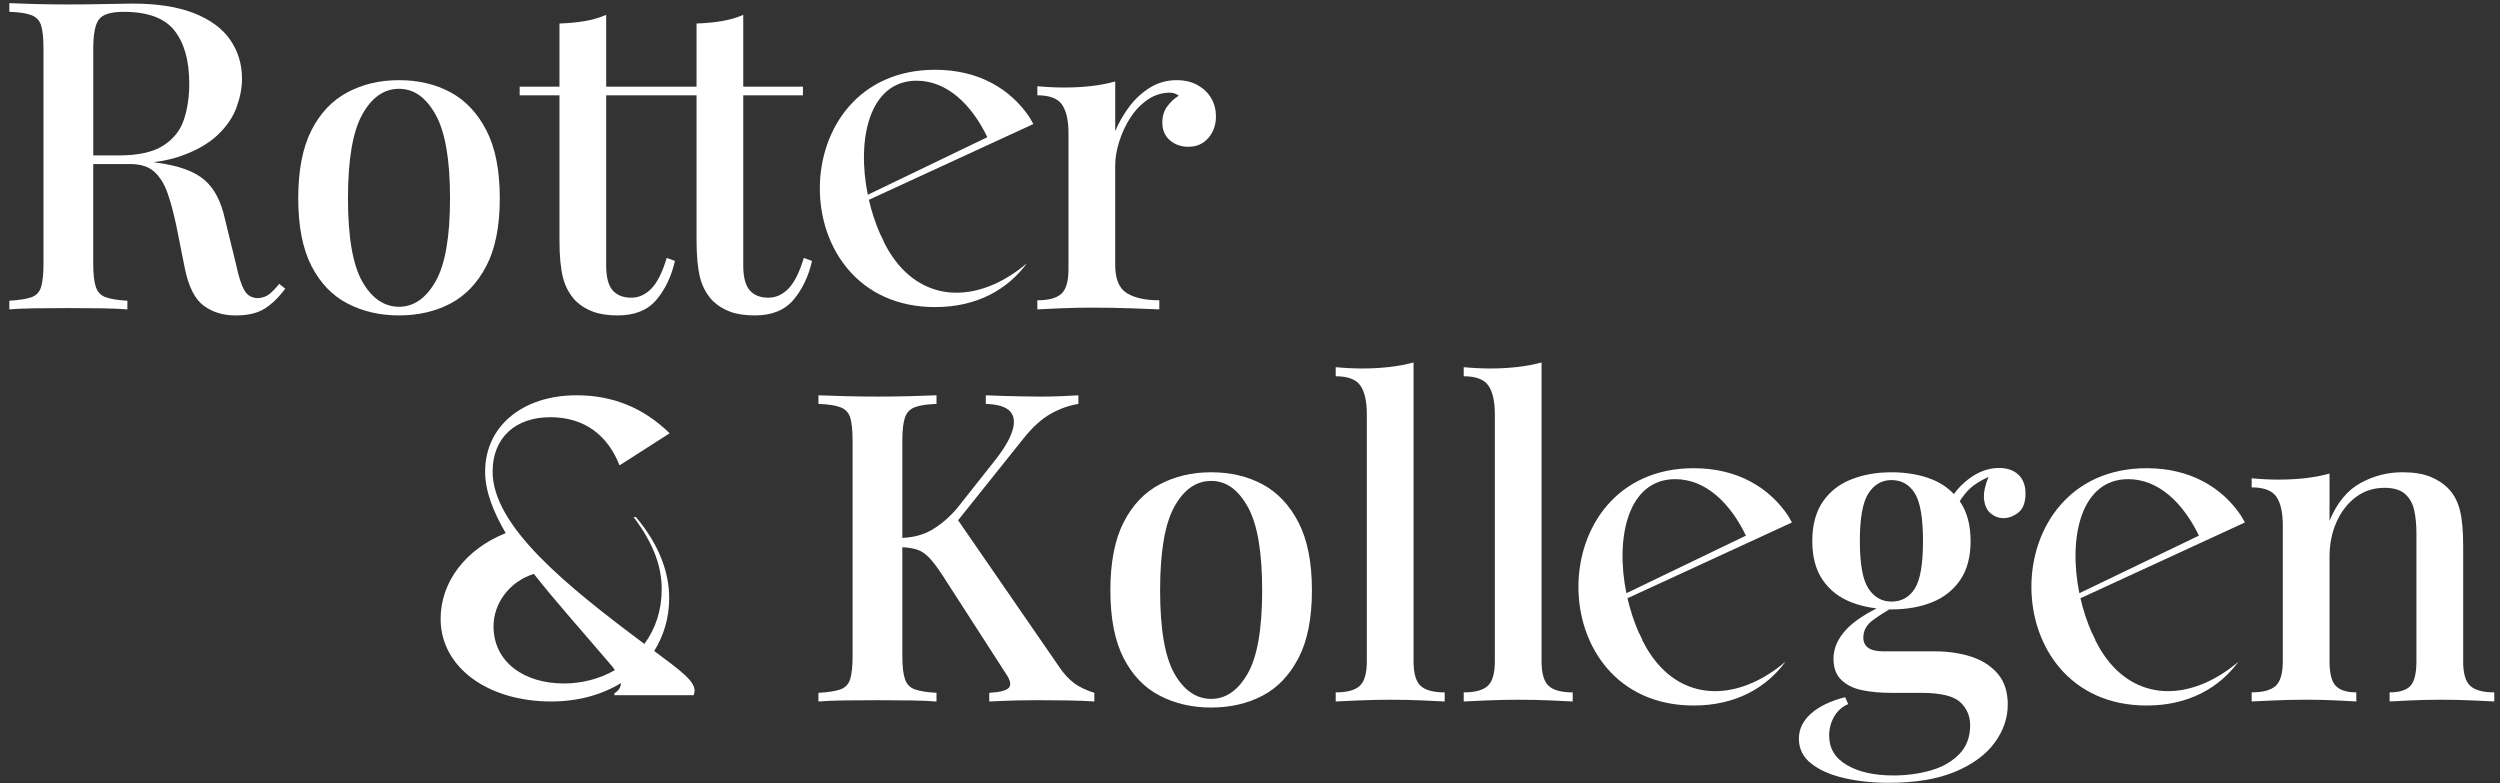
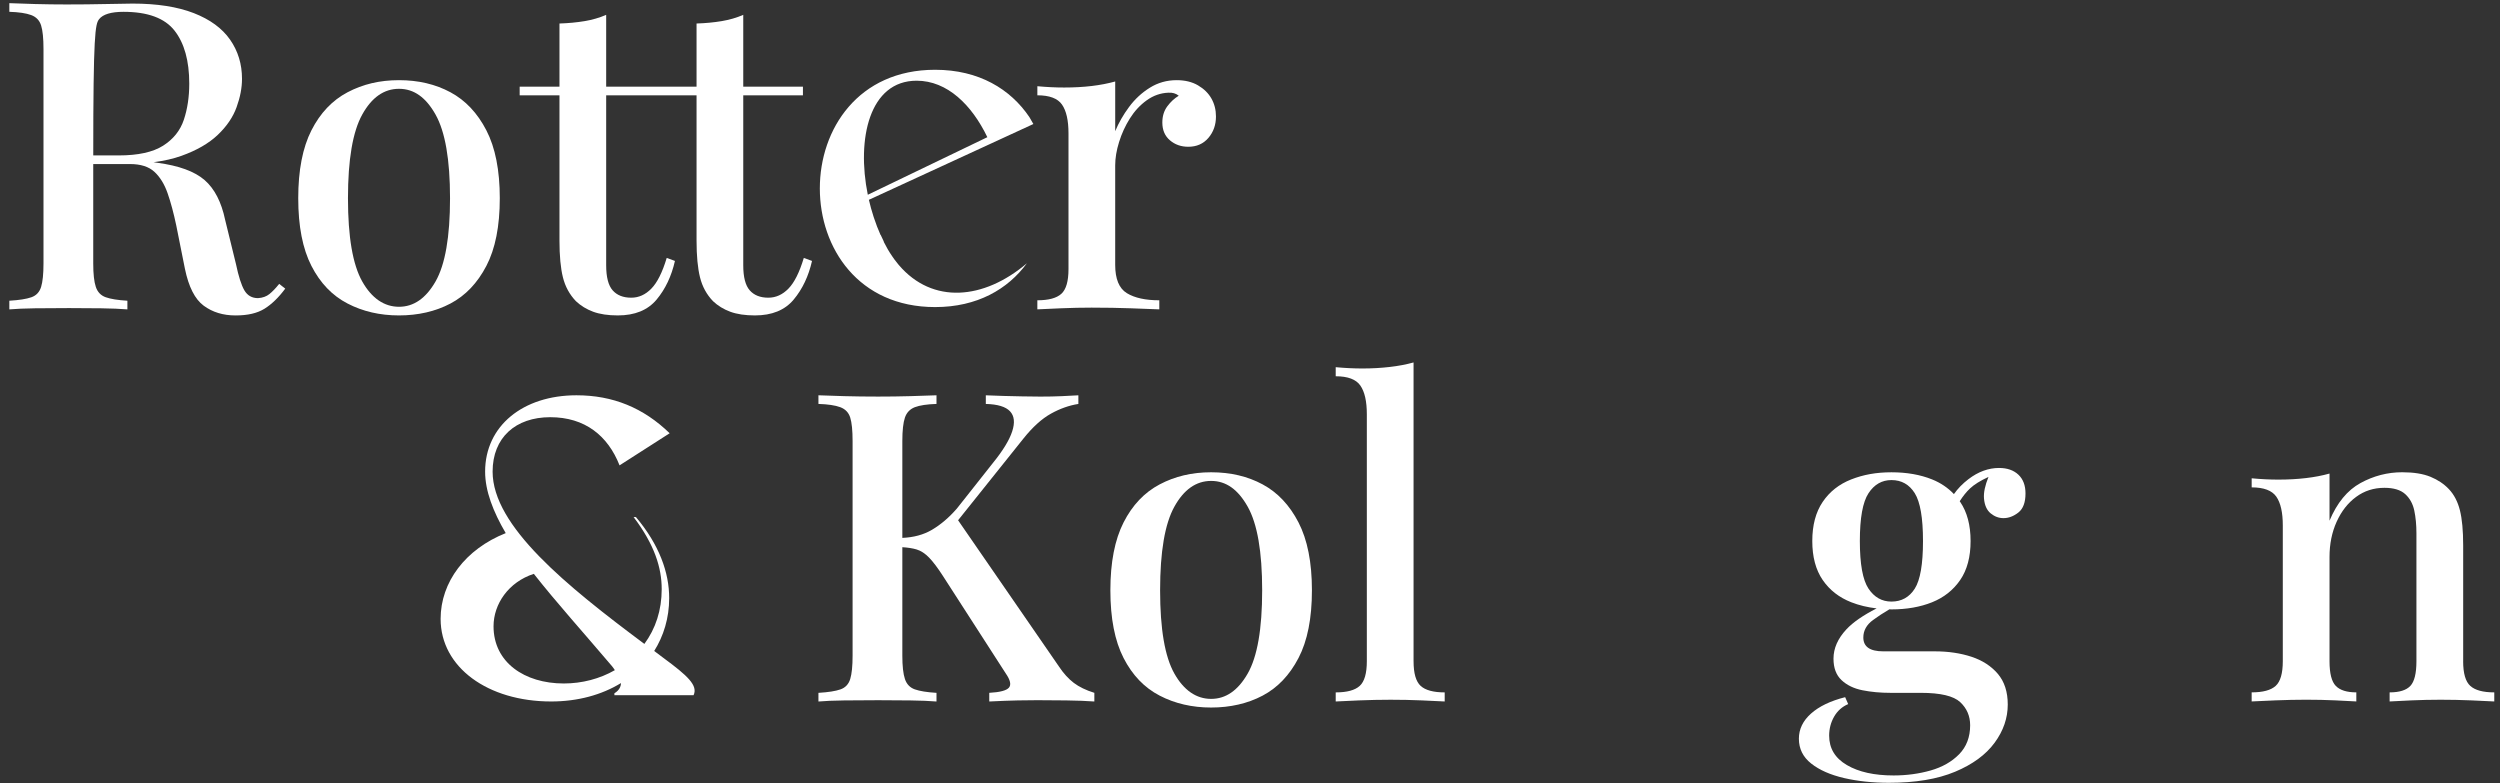
<svg xmlns="http://www.w3.org/2000/svg" width="166" height="52" viewBox="0 0 166 52" fill="none">
  <rect x="0" y="0" width="166" height="52" fill="#333333" stroke="none" />
-   <path d="M17.893 19.523C17.692 19.686 17.438 19.777 17.132 19.796C16.73 19.796 16.428 19.623 16.227 19.279C16.026 18.935 15.839 18.351 15.667 17.527L14.949 14.598C14.7 13.411 14.245 12.53 13.585 11.956C12.924 11.381 11.876 10.999 10.441 10.807C10.363 10.794 10.278 10.783 10.198 10.771C10.892 10.681 11.511 10.54 12.049 10.347C13.064 9.984 13.868 9.519 14.461 8.954C15.055 8.39 15.471 7.777 15.71 7.116C15.949 6.456 16.069 5.829 16.069 5.235C16.069 4.259 15.806 3.393 15.279 2.636C14.753 1.88 13.948 1.292 12.867 0.87C11.785 0.45 10.43 0.238 8.804 0.238C8.459 0.238 7.871 0.249 7.038 0.268C6.205 0.287 5.329 0.296 4.41 0.296C3.721 0.296 3.027 0.286 2.328 0.268C1.629 0.249 1.06 0.23 0.62 0.21V0.784C1.252 0.804 1.735 0.876 2.07 1C2.405 1.125 2.625 1.355 2.73 1.69C2.835 2.025 2.888 2.547 2.888 3.255V17.498C2.888 18.188 2.835 18.704 2.73 19.049C2.625 19.393 2.41 19.623 2.084 19.738C1.759 19.853 1.27 19.93 0.62 19.968V20.543C1.06 20.505 1.629 20.481 2.328 20.471C3.027 20.462 3.778 20.457 4.582 20.457C5.31 20.457 6.023 20.462 6.722 20.471C7.42 20.481 7.999 20.505 8.459 20.543V19.968C7.827 19.931 7.348 19.853 7.023 19.738C6.697 19.623 6.477 19.394 6.362 19.049C6.247 18.704 6.191 18.188 6.191 17.498V10.893H8.631C9.339 10.893 9.88 11.065 10.254 11.41C10.627 11.755 10.919 12.229 11.129 12.832C11.34 13.435 11.531 14.149 11.704 14.972L12.278 17.843C12.526 19.05 12.943 19.868 13.527 20.299C14.111 20.73 14.814 20.945 15.638 20.945C16.461 20.945 17.083 20.796 17.562 20.5C18.04 20.203 18.5 19.758 18.94 19.165L18.538 18.849C18.309 19.136 18.093 19.361 17.892 19.523H17.893ZM6.579 1.274C6.838 0.948 7.378 0.785 8.202 0.785C9.81 0.785 10.939 1.202 11.59 2.034C12.241 2.867 12.567 4.04 12.567 5.552C12.567 6.433 12.447 7.232 12.208 7.95C11.969 8.668 11.509 9.242 10.83 9.674C10.15 10.104 9.169 10.32 7.886 10.32H6.192V3.256C6.192 2.26 6.321 1.6 6.58 1.275L6.579 1.274Z" fill="white" />
+   <path d="M17.893 19.523C17.692 19.686 17.438 19.777 17.132 19.796C16.73 19.796 16.428 19.623 16.227 19.279C16.026 18.935 15.839 18.351 15.667 17.527L14.949 14.598C14.7 13.411 14.245 12.53 13.585 11.956C12.924 11.381 11.876 10.999 10.441 10.807C10.363 10.794 10.278 10.783 10.198 10.771C10.892 10.681 11.511 10.54 12.049 10.347C13.064 9.984 13.868 9.519 14.461 8.954C15.055 8.39 15.471 7.777 15.71 7.116C15.949 6.456 16.069 5.829 16.069 5.235C16.069 4.259 15.806 3.393 15.279 2.636C14.753 1.88 13.948 1.292 12.867 0.87C11.785 0.45 10.43 0.238 8.804 0.238C8.459 0.238 7.871 0.249 7.038 0.268C6.205 0.287 5.329 0.296 4.41 0.296C3.721 0.296 3.027 0.286 2.328 0.268C1.629 0.249 1.06 0.23 0.62 0.21V0.784C1.252 0.804 1.735 0.876 2.07 1C2.405 1.125 2.625 1.355 2.73 1.69C2.835 2.025 2.888 2.547 2.888 3.255V17.498C2.888 18.188 2.835 18.704 2.73 19.049C2.625 19.393 2.41 19.623 2.084 19.738C1.759 19.853 1.27 19.93 0.62 19.968V20.543C1.06 20.505 1.629 20.481 2.328 20.471C3.027 20.462 3.778 20.457 4.582 20.457C5.31 20.457 6.023 20.462 6.722 20.471C7.42 20.481 7.999 20.505 8.459 20.543V19.968C7.827 19.931 7.348 19.853 7.023 19.738C6.697 19.623 6.477 19.394 6.362 19.049C6.247 18.704 6.191 18.188 6.191 17.498V10.893H8.631C9.339 10.893 9.88 11.065 10.254 11.41C10.627 11.755 10.919 12.229 11.129 12.832C11.34 13.435 11.531 14.149 11.704 14.972L12.278 17.843C12.526 19.05 12.943 19.868 13.527 20.299C14.111 20.73 14.814 20.945 15.638 20.945C16.461 20.945 17.083 20.796 17.562 20.5C18.04 20.203 18.5 19.758 18.94 19.165L18.538 18.849C18.309 19.136 18.093 19.361 17.892 19.523H17.893ZM6.579 1.274C6.838 0.948 7.378 0.785 8.202 0.785C9.81 0.785 10.939 1.202 11.59 2.034C12.241 2.867 12.567 4.04 12.567 5.552C12.567 6.433 12.447 7.232 12.208 7.95C11.969 8.668 11.509 9.242 10.83 9.674C10.15 10.104 9.169 10.32 7.886 10.32H6.192C6.192 2.26 6.321 1.6 6.58 1.275L6.579 1.274Z" fill="white" />
  <path d="M23.077 20.154C24.091 20.681 25.23 20.944 26.494 20.944C27.757 20.944 28.915 20.681 29.911 20.154C30.907 19.628 31.701 18.796 32.295 17.656C32.889 16.518 33.186 15.02 33.186 13.162C33.186 11.305 32.889 9.803 32.295 8.654C31.702 7.505 30.907 6.663 29.911 6.127C28.916 5.591 27.776 5.323 26.494 5.323C25.211 5.323 24.091 5.592 23.077 6.127C22.062 6.663 21.263 7.505 20.679 8.654C20.095 9.803 19.803 11.306 19.803 13.162C19.803 15.019 20.095 16.518 20.679 17.656C21.263 18.796 22.062 19.629 23.077 20.154ZM24.053 7.606C24.685 6.467 25.498 5.897 26.494 5.897C27.489 5.897 28.279 6.467 28.92 7.606C29.561 8.745 29.882 10.597 29.882 13.162C29.882 15.727 29.561 17.57 28.92 18.69C28.279 19.81 27.47 20.37 26.494 20.37C25.517 20.37 24.684 19.81 24.053 18.69C23.421 17.57 23.105 15.728 23.105 13.162C23.105 10.596 23.421 8.744 24.053 7.606Z" fill="white" />
  <path d="M44.816 17.326L44.27 17.125C43.983 18.083 43.643 18.762 43.25 19.164C42.858 19.566 42.413 19.767 41.915 19.767C41.379 19.767 40.967 19.604 40.68 19.278C40.393 18.953 40.25 18.398 40.25 17.613V6.328H46.251V15.976C46.251 16.991 46.328 17.805 46.481 18.417C46.633 19.03 46.921 19.556 47.342 19.996C47.667 20.303 48.05 20.537 48.491 20.7C48.931 20.862 49.477 20.944 50.128 20.944C51.257 20.944 52.114 20.594 52.697 19.896C53.281 19.198 53.688 18.341 53.918 17.326L53.373 17.125C53.086 18.083 52.745 18.762 52.353 19.164C51.961 19.566 51.515 19.767 51.017 19.767C50.481 19.767 50.069 19.604 49.782 19.278C49.496 18.953 49.352 18.398 49.352 17.613V6.328H53.315V5.753H49.352V0.986C48.912 1.178 48.433 1.316 47.916 1.403C47.4 1.489 46.844 1.542 46.251 1.561V5.753H40.25V0.986C39.809 1.178 39.331 1.316 38.814 1.403C38.297 1.489 37.741 1.542 37.149 1.561V5.753H34.506V6.328H37.149V15.976C37.149 16.991 37.225 17.805 37.378 18.417C37.531 19.03 37.819 19.556 38.239 19.996C38.565 20.303 38.947 20.537 39.388 20.7C39.829 20.862 40.374 20.944 41.025 20.944C42.154 20.944 43.011 20.594 43.595 19.896C44.179 19.198 44.585 18.341 44.816 17.326Z" fill="white" />
  <path d="M72.527 20.427C73.427 20.427 74.283 20.441 75.097 20.471C75.91 20.499 76.537 20.523 76.978 20.542V19.939C76.059 19.939 75.341 19.782 74.824 19.466C74.307 19.15 74.049 18.523 74.049 17.585V10.98C74.049 10.502 74.134 9.985 74.307 9.429C74.479 8.874 74.718 8.352 75.025 7.864C75.331 7.376 75.704 6.974 76.145 6.658C76.585 6.342 77.064 6.175 77.581 6.155C77.848 6.136 78.079 6.203 78.27 6.356C77.983 6.528 77.729 6.763 77.509 7.06C77.288 7.357 77.179 7.716 77.179 8.137C77.179 8.635 77.346 9.027 77.681 9.314C78.016 9.602 78.423 9.745 78.902 9.745C79.457 9.745 79.902 9.549 80.238 9.157C80.573 8.764 80.74 8.291 80.74 7.735C80.74 7.294 80.64 6.898 80.439 6.543C80.239 6.19 79.941 5.897 79.549 5.668C79.157 5.438 78.683 5.323 78.127 5.323C77.477 5.323 76.882 5.491 76.347 5.826C75.811 6.16 75.351 6.587 74.969 7.104C74.586 7.621 74.279 8.157 74.05 8.711V5.41C73.571 5.543 73.049 5.644 72.485 5.711C71.92 5.778 71.312 5.811 70.662 5.811C70.087 5.811 69.494 5.782 68.881 5.725V6.328C69.684 6.328 70.231 6.533 70.517 6.945C70.804 7.357 70.948 7.993 70.948 8.855V17.872C70.948 18.675 70.79 19.221 70.474 19.508C70.158 19.795 69.627 19.939 68.88 19.939V20.541C69.243 20.523 69.77 20.498 70.459 20.47C71.148 20.441 71.837 20.426 72.527 20.426V20.427Z" fill="white" />
  <path d="M70.312 44.253L63.617 34.545L67.957 29.119C68.569 28.354 69.178 27.803 69.781 27.468C70.383 27.133 70.991 26.918 71.604 26.822V26.248C71.297 26.267 70.93 26.286 70.498 26.305C70.068 26.325 69.594 26.334 69.077 26.334C68.675 26.334 68.267 26.329 67.856 26.319C67.444 26.31 67.042 26.3 66.65 26.291C66.257 26.281 65.86 26.267 65.458 26.248V26.822C66.243 26.842 66.779 27.004 67.066 27.311C67.353 27.617 67.401 28.062 67.209 28.646C67.018 29.23 66.587 29.933 65.917 30.757L63.533 33.772C63.016 34.365 62.466 34.834 61.882 35.179C61.326 35.507 60.669 35.683 59.915 35.716V29.292C59.915 28.584 59.973 28.062 60.087 27.727C60.202 27.392 60.422 27.163 60.747 27.037C61.073 26.913 61.551 26.841 62.183 26.821V26.247C61.724 26.267 61.144 26.285 60.446 26.304C59.747 26.324 59.034 26.333 58.307 26.333C57.503 26.333 56.751 26.323 56.053 26.304C55.354 26.285 54.784 26.267 54.344 26.247V26.821C54.976 26.841 55.459 26.913 55.794 27.037C56.129 27.162 56.349 27.392 56.455 27.727C56.56 28.062 56.612 28.584 56.612 29.292V43.535C56.612 44.224 56.56 44.741 56.455 45.086C56.349 45.43 56.134 45.66 55.809 45.775C55.483 45.89 54.995 45.967 54.344 46.005V46.58C54.784 46.542 55.354 46.517 56.053 46.508C56.751 46.498 57.503 46.494 58.307 46.494C59.034 46.494 59.747 46.498 60.446 46.508C61.144 46.517 61.724 46.542 62.183 46.58V46.005C61.551 45.967 61.073 45.89 60.747 45.775C60.422 45.66 60.202 45.431 60.087 45.086C59.972 44.741 59.915 44.224 59.915 43.535V36.334C60.285 36.357 60.602 36.406 60.863 36.484C61.15 36.57 61.427 36.752 61.696 37.029C61.964 37.308 62.27 37.714 62.615 38.25L66.779 44.711C67.085 45.152 67.156 45.468 66.994 45.659C66.831 45.851 66.395 45.966 65.687 46.004V46.579C66.453 46.541 67.089 46.517 67.597 46.507C68.104 46.498 68.53 46.493 68.875 46.493C69.43 46.493 70.071 46.498 70.799 46.507C71.526 46.517 72.148 46.541 72.665 46.579V46.004C72.11 45.832 71.655 45.612 71.301 45.344C70.947 45.076 70.617 44.712 70.311 44.253H70.312Z" fill="white" />
  <path d="M83.838 32.163C82.842 31.627 81.703 31.359 80.42 31.359C79.137 31.359 78.017 31.628 77.003 32.163C75.988 32.699 75.189 33.541 74.605 34.69C74.021 35.839 73.729 37.342 73.729 39.198C73.729 41.055 74.021 42.554 74.605 43.692C75.189 44.832 75.988 45.665 77.003 46.19C78.017 46.717 79.157 46.98 80.42 46.98C81.683 46.98 82.841 46.717 83.838 46.19C84.833 45.664 85.627 44.832 86.221 43.692C86.815 42.554 87.112 41.056 87.112 39.198C87.112 37.341 86.815 35.839 86.221 34.69C85.628 33.541 84.833 32.699 83.838 32.163ZM82.846 44.726C82.205 45.846 81.396 46.406 80.42 46.406C79.443 46.406 78.611 45.846 77.979 44.726C77.347 43.606 77.031 41.764 77.031 39.198C77.031 36.632 77.347 34.78 77.979 33.642C78.611 32.503 79.424 31.933 80.42 31.933C81.415 31.933 82.205 32.503 82.846 33.642C83.488 34.781 83.808 36.633 83.808 39.198C83.808 41.763 83.488 43.606 82.846 44.726Z" fill="white" />
  <path d="M93.86 43.908V24.066C93.381 24.2 92.855 24.3 92.281 24.366C91.706 24.433 91.103 24.467 90.471 24.467C89.897 24.467 89.303 24.438 88.691 24.381V24.984C89.495 24.984 90.041 25.189 90.328 25.601C90.615 26.013 90.758 26.649 90.758 27.511V43.908C90.758 44.712 90.6 45.258 90.284 45.545C89.968 45.832 89.437 45.975 88.691 45.975V46.578C89.035 46.559 89.557 46.535 90.256 46.506C90.955 46.478 91.649 46.463 92.338 46.463C93.027 46.463 93.716 46.477 94.406 46.506C95.095 46.535 95.602 46.559 95.928 46.578V45.975C95.182 45.975 94.65 45.832 94.334 45.545C94.018 45.258 93.861 44.712 93.861 43.908H93.86Z" fill="white" />
-   <path d="M102.36 43.908V24.066C101.881 24.2 101.355 24.3 100.78 24.366C100.206 24.433 99.603 24.467 98.971 24.467C98.397 24.467 97.803 24.438 97.191 24.381V24.984C97.995 24.984 98.541 25.189 98.828 25.601C99.114 26.013 99.258 26.649 99.258 27.511V43.908C99.258 44.712 99.1 45.258 98.784 45.545C98.468 45.832 97.937 45.975 97.191 45.975V46.578C97.535 46.559 98.057 46.535 98.756 46.506C99.455 46.478 100.149 46.463 100.838 46.463C101.527 46.463 102.216 46.477 102.906 46.506C103.595 46.535 104.102 46.559 104.428 46.578V45.975C103.682 45.975 103.15 45.832 102.834 45.545C102.518 45.258 102.36 44.712 102.36 43.908H102.36Z" fill="white" />
  <path d="M132.742 31.072C132.033 31.072 131.354 31.321 130.703 31.818C130.313 32.117 129.992 32.447 129.74 32.808C129.342 32.388 128.86 32.062 128.291 31.833C127.506 31.517 126.606 31.36 125.592 31.36C124.577 31.36 123.725 31.518 122.921 31.833C122.117 32.149 121.485 32.647 121.026 33.327C120.566 34.007 120.336 34.873 120.336 35.925C120.336 36.978 120.566 37.84 121.026 38.51C121.485 39.181 122.117 39.673 122.921 39.989C123.445 40.195 124.009 40.327 124.607 40.398C123.711 40.855 123.043 41.316 122.605 41.784C122.031 42.397 121.744 43.048 121.744 43.736C121.744 44.349 121.92 44.823 122.275 45.158C122.629 45.493 123.094 45.718 123.667 45.833C124.242 45.948 124.864 46.005 125.534 46.005H127.544C128.846 46.005 129.717 46.211 130.158 46.622C130.598 47.034 130.818 47.546 130.818 48.158C130.818 48.943 130.574 49.584 130.086 50.083C129.598 50.58 128.966 50.939 128.191 51.16C127.415 51.38 126.596 51.49 125.735 51.49C124.452 51.49 123.418 51.261 122.633 50.8C121.848 50.341 121.456 49.69 121.456 48.848C121.456 48.388 121.566 47.967 121.786 47.584C122.006 47.201 122.317 46.924 122.719 46.752L122.518 46.292C121.542 46.541 120.785 46.904 120.25 47.383C119.713 47.862 119.446 48.417 119.446 49.049C119.446 49.718 119.718 50.269 120.265 50.7C120.81 51.131 121.537 51.451 122.447 51.663C123.356 51.873 124.347 51.978 125.419 51.978C127.18 51.978 128.645 51.734 129.812 51.246C130.98 50.759 131.856 50.116 132.44 49.322C133.024 48.528 133.315 47.681 133.315 46.781C133.315 45.938 133.095 45.259 132.655 44.742C132.214 44.225 131.63 43.848 130.903 43.608C130.175 43.369 129.362 43.249 128.462 43.249H125.046C124.165 43.249 123.725 42.943 123.725 42.331C123.725 41.871 123.94 41.483 124.371 41.167C124.697 40.929 125.059 40.692 125.456 40.458C125.502 40.458 125.545 40.464 125.592 40.464C126.606 40.464 127.506 40.305 128.291 39.99C129.076 39.674 129.698 39.182 130.158 38.511C130.617 37.841 130.847 36.98 130.847 35.926C130.847 34.873 130.618 34.007 130.158 33.327C130.147 33.312 130.135 33.298 130.125 33.283C130.336 32.951 130.561 32.667 130.804 32.438C131.084 32.173 131.496 31.916 132.035 31.668C131.805 32.238 131.704 32.716 131.737 33.098C131.775 33.548 131.924 33.878 132.182 34.089C132.44 34.3 132.723 34.404 133.029 34.404C133.374 34.404 133.704 34.28 134.02 34.031C134.336 33.782 134.493 33.361 134.493 32.767C134.493 32.231 134.336 31.815 134.02 31.518C133.704 31.222 133.277 31.073 132.742 31.073V31.072ZM127.142 39.084C126.778 39.658 126.261 39.945 125.591 39.945C124.959 39.945 124.451 39.658 124.068 39.084C123.685 38.509 123.494 37.457 123.494 35.925C123.494 34.394 123.685 33.337 124.068 32.752C124.451 32.168 124.959 31.877 125.591 31.877C126.261 31.877 126.778 32.169 127.142 32.752C127.505 33.336 127.687 34.394 127.687 35.925C127.687 37.457 127.505 38.51 127.142 39.084Z" fill="white" />
  <path d="M163.555 43.908V36.212C163.555 35.236 163.483 34.461 163.339 33.886C163.195 33.312 162.951 32.843 162.607 32.479C162.281 32.134 161.874 31.861 161.386 31.66C160.897 31.459 160.27 31.358 159.505 31.358C158.528 31.358 157.605 31.598 156.733 32.076C155.862 32.555 155.178 33.387 154.68 34.574V31.444C154.201 31.578 153.68 31.679 153.115 31.745C152.55 31.812 151.942 31.846 151.292 31.846C150.717 31.846 150.124 31.817 149.511 31.759V32.362C150.315 32.362 150.861 32.568 151.148 32.979C151.435 33.391 151.578 34.027 151.578 34.889V43.906C151.578 44.71 151.42 45.256 151.104 45.543C150.788 45.83 150.257 45.973 149.51 45.973V46.576C149.855 46.557 150.381 46.532 151.089 46.504C151.797 46.476 152.477 46.461 153.128 46.461C153.779 46.461 154.444 46.475 155.067 46.504C155.688 46.532 156.153 46.557 156.46 46.576V45.973C155.828 45.973 155.373 45.83 155.096 45.543C154.818 45.256 154.68 44.71 154.68 43.906V36.985C154.68 36.124 154.837 35.344 155.153 34.645C155.469 33.946 155.9 33.396 156.446 32.994C156.991 32.592 157.618 32.391 158.327 32.391C158.939 32.391 159.398 32.53 159.705 32.807C160.011 33.085 160.212 33.449 160.308 33.899C160.403 34.349 160.451 34.851 160.451 35.406V43.907C160.451 44.711 160.317 45.257 160.049 45.543C159.781 45.83 159.321 45.974 158.671 45.974V46.577C158.997 46.558 159.48 46.533 160.121 46.505C160.763 46.477 161.408 46.462 162.06 46.462C162.711 46.462 163.41 46.476 164.098 46.505C164.788 46.533 165.295 46.558 165.62 46.577V45.974C164.874 45.974 164.342 45.83 164.027 45.543C163.711 45.257 163.553 44.711 163.553 43.907L163.555 43.908Z" fill="white" />
  <path d="M42.786 42.757C43.533 41.743 43.937 40.521 43.937 39.117C43.937 37.713 43.47 36.179 42.071 34.334H42.226C43.781 36.179 44.434 38.026 44.434 39.715C44.434 41.041 44.06 42.237 43.439 43.225L44.061 43.693C45.648 44.863 46.363 45.513 46.052 46.163H40.796V46.033C41.107 45.851 41.231 45.591 41.231 45.357C39.956 46.137 38.37 46.578 36.597 46.578C32.398 46.578 29.257 44.316 29.257 41.093C29.257 38.649 30.906 36.465 33.58 35.399C32.74 33.969 32.212 32.591 32.212 31.317C32.212 28.275 34.731 26.247 38.276 26.247C40.703 26.247 42.724 27.079 44.466 28.768L41.138 30.9C40.36 28.924 38.836 27.702 36.535 27.702C34.234 27.702 32.709 29.055 32.709 31.316C32.709 34.93 37.592 38.882 42.785 42.755L42.786 42.757ZM37.436 45.383C38.649 45.383 39.831 45.071 40.826 44.498C40.764 44.395 40.702 44.316 40.64 44.238C38.743 42.003 36.938 40 35.446 38.103C33.766 38.649 32.771 40.104 32.771 41.587C32.771 43.978 34.824 45.383 37.436 45.383Z" fill="white" />
  <path d="M59.687 17.604L59.685 17.6C59.674 17.589 59.662 17.577 59.653 17.563C59.564 17.456 59.475 17.345 59.39 17.228C59.363 17.194 59.341 17.16 59.319 17.126C59.287 17.086 59.258 17.043 59.231 17C59.032 16.712 58.85 16.396 58.679 16.053L58.677 16.051C58.682 16.049 58.684 16.044 58.688 16.043C58.612 15.891 58.541 15.741 58.478 15.599L58.47 15.606C58.305 15.236 58.157 14.851 58.029 14.459C58.02 14.437 58.013 14.414 58.006 14.392C58.003 14.384 58.001 14.378 58.001 14.376L57.999 14.369C57.881 14.006 57.78 13.639 57.694 13.267C60.222 12.102 62.749 10.938 65.277 9.774C65.804 9.53 66.331 9.289 66.856 9.046C67.444 8.776 68.029 8.506 68.615 8.235C68.528 8.08 68.437 7.925 68.347 7.769C67.099 5.926 65.013 4.633 62.092 4.633C51.885 4.633 51.885 20.39 62.092 20.39C64.889 20.39 66.921 19.203 68.187 17.48C65.317 19.917 61.918 20.21 59.688 17.604L59.687 17.604ZM60.865 5.359C62.904 5.359 64.528 6.97 65.56 9.109L57.622 12.932C56.869 9.222 57.725 5.359 60.865 5.359Z" fill="white" />
-   <path d="M110.058 44.06L110.055 44.056C110.044 44.045 110.033 44.033 110.024 44.019C109.934 43.911 109.846 43.801 109.761 43.684C109.734 43.65 109.711 43.616 109.689 43.582C109.658 43.542 109.628 43.498 109.602 43.456C109.403 43.167 109.221 42.852 109.05 42.51L109.048 42.507C109.052 42.505 109.055 42.5 109.059 42.498C108.982 42.347 108.912 42.197 108.849 42.055L108.84 42.062C108.676 41.692 108.527 41.307 108.399 40.915C108.39 40.892 108.383 40.87 108.376 40.847C108.374 40.84 108.371 40.834 108.371 40.832L108.369 40.825C108.252 40.462 108.151 40.095 108.065 39.723C110.592 38.558 113.119 37.394 115.647 36.23C116.175 35.986 116.702 35.745 117.227 35.502C117.815 35.232 118.4 34.962 118.986 34.691C118.898 34.536 118.807 34.381 118.718 34.225C117.469 32.382 115.383 31.089 112.462 31.089C102.256 31.089 102.256 46.846 112.462 46.846C115.26 46.846 117.292 45.659 118.558 43.936C115.688 46.373 112.289 46.666 110.059 44.059L110.058 44.06ZM111.236 31.816C113.275 31.816 114.899 33.427 115.93 35.566L107.992 39.389C107.24 35.679 108.096 31.816 111.236 31.816Z" fill="white" />
-   <path d="M140.135 44.06L140.133 44.056C140.121 44.045 140.11 44.033 140.101 44.019C140.011 43.911 139.923 43.801 139.838 43.684C139.811 43.65 139.788 43.616 139.766 43.582C139.735 43.542 139.705 43.498 139.679 43.456C139.48 43.167 139.298 42.852 139.127 42.51L139.125 42.507C139.129 42.505 139.132 42.5 139.136 42.498C139.059 42.347 138.989 42.197 138.926 42.055L138.917 42.062C138.753 41.692 138.605 41.307 138.476 40.915C138.467 40.892 138.46 40.87 138.453 40.847C138.451 40.84 138.448 40.834 138.448 40.832L138.446 40.825C138.329 40.462 138.228 40.095 138.142 39.723C140.669 38.558 143.196 37.394 145.724 36.23C146.252 35.986 146.779 35.745 147.304 35.502C147.892 35.232 148.477 34.962 149.063 34.691C148.975 34.536 148.884 34.381 148.795 34.225C147.546 32.382 145.46 31.089 142.539 31.089C132.333 31.089 132.333 46.846 142.539 46.846C145.337 46.846 147.369 45.659 148.635 43.936C145.765 46.373 142.366 46.666 140.136 44.059L140.135 44.06ZM141.313 31.816C143.352 31.816 144.976 33.427 146.007 35.566L138.069 39.389C137.317 35.679 138.173 31.816 141.313 31.816Z" fill="white" />
</svg>